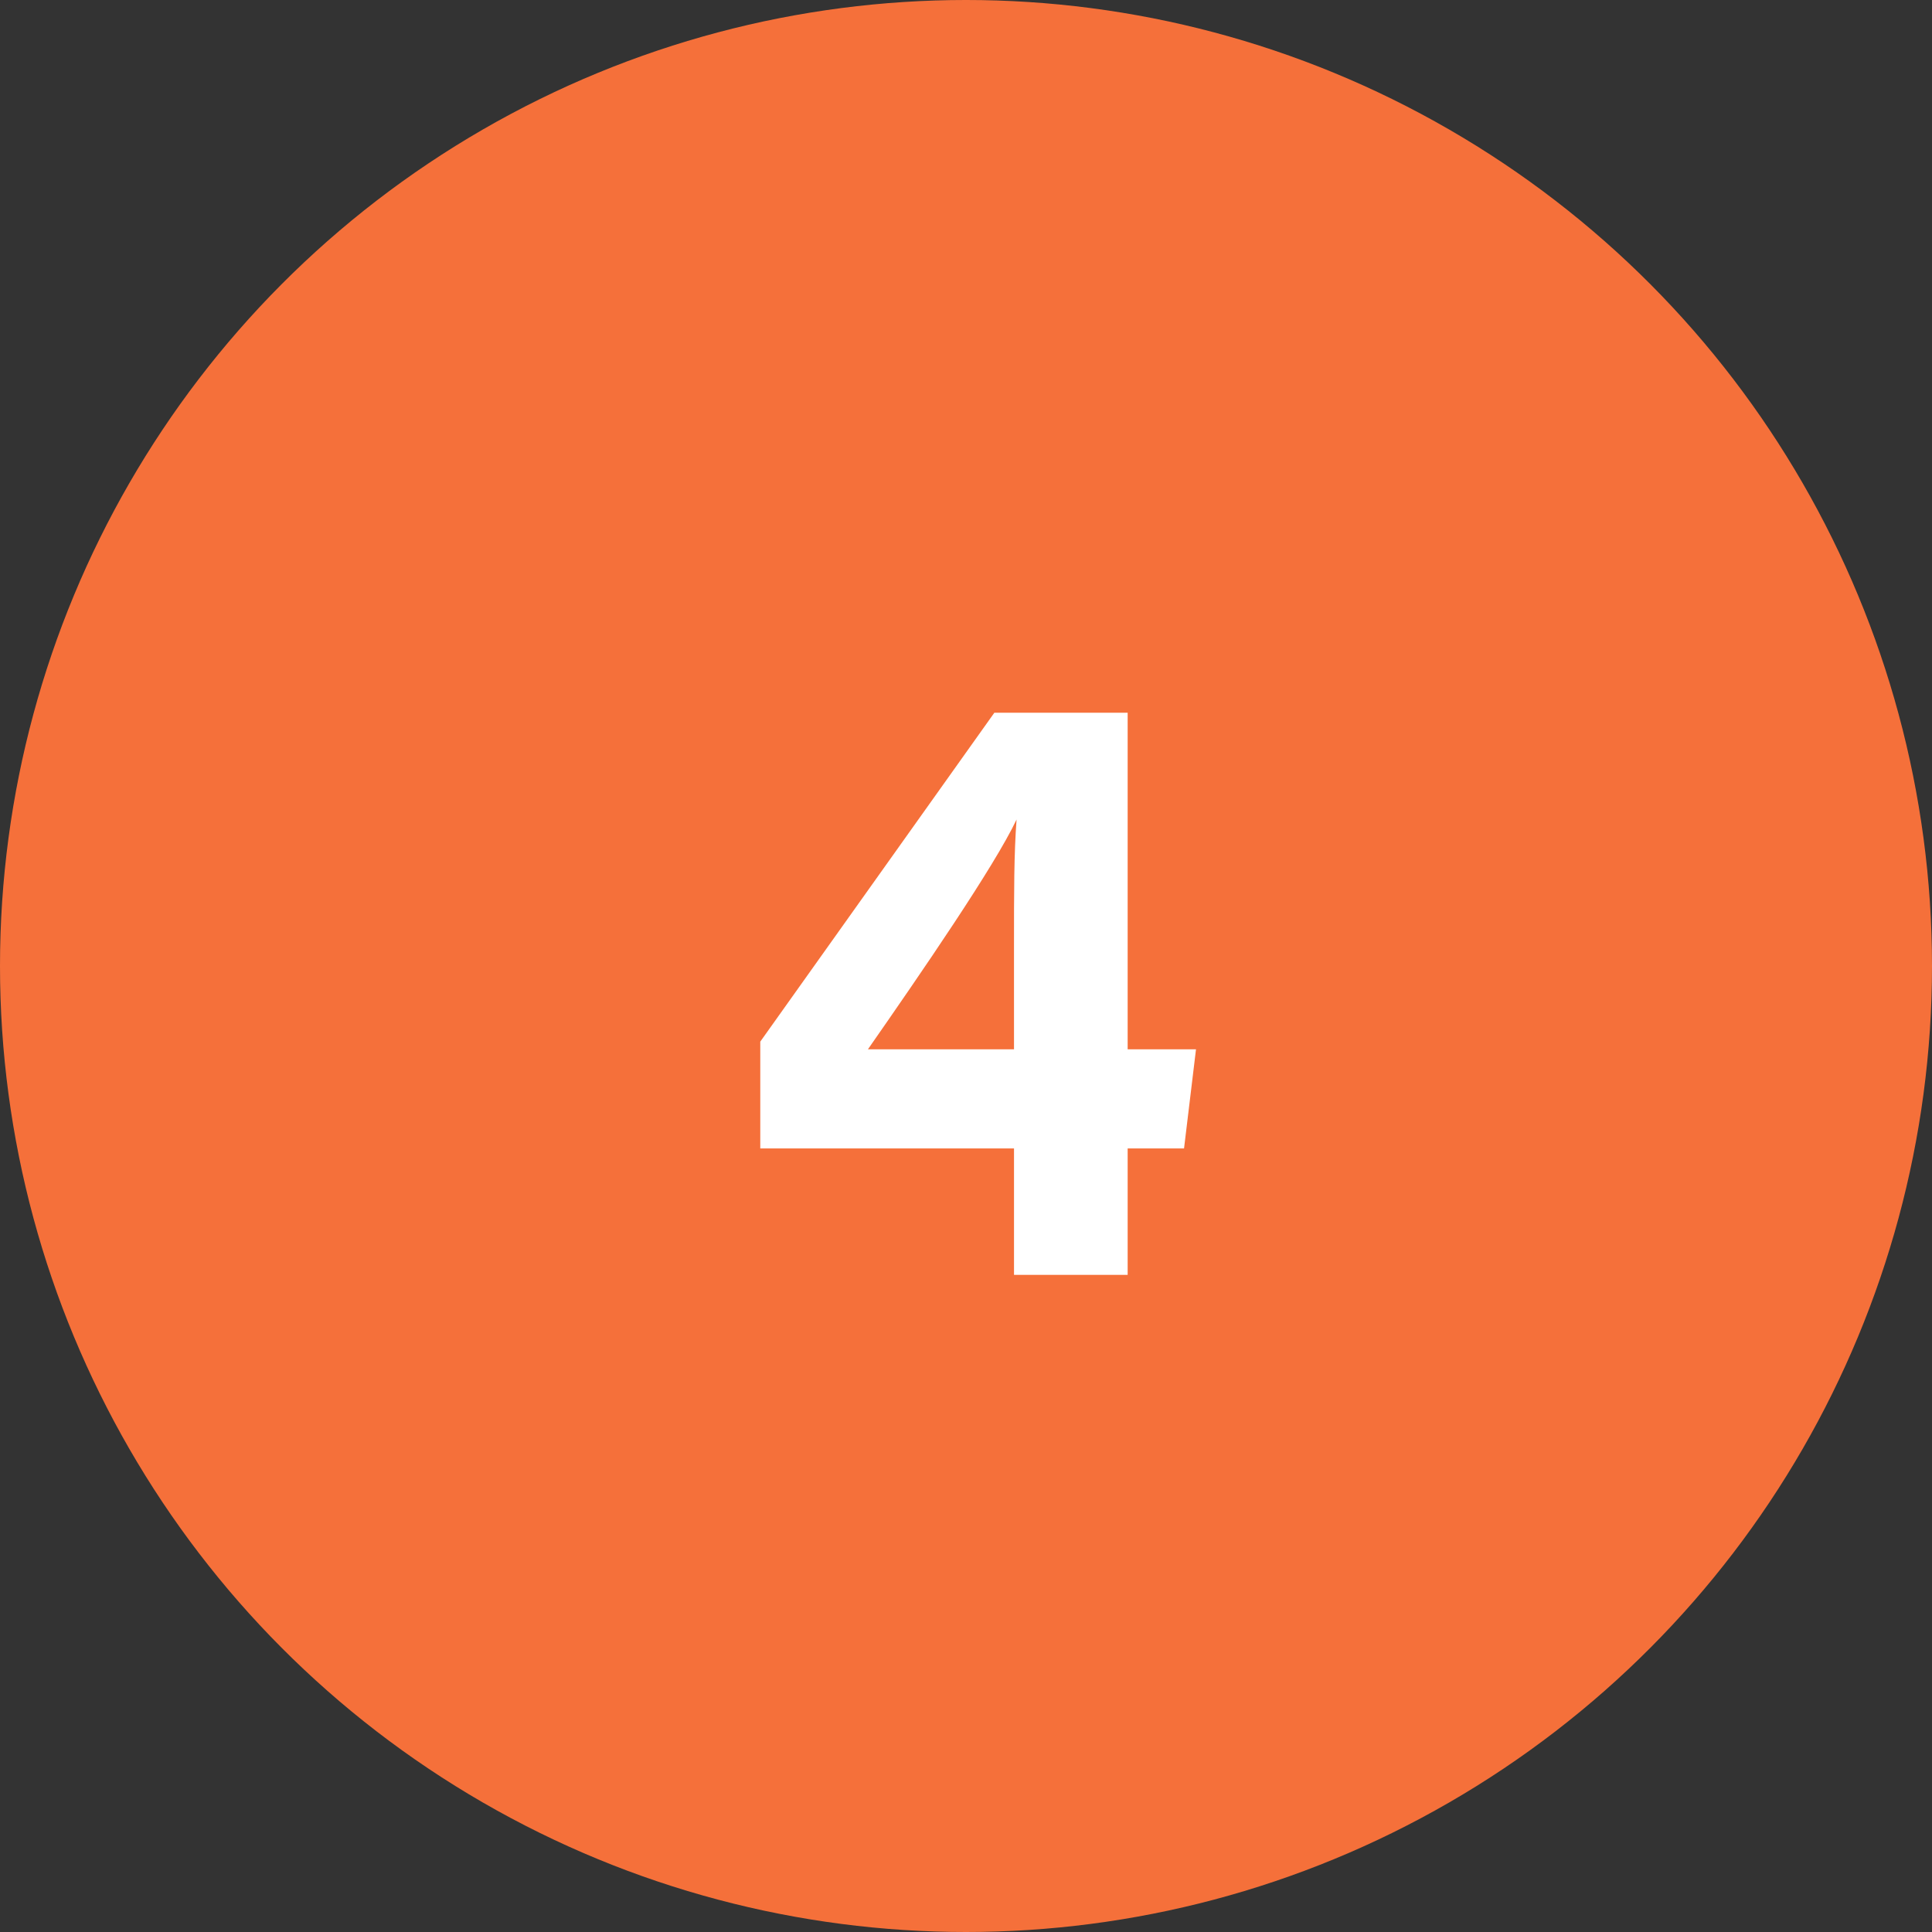
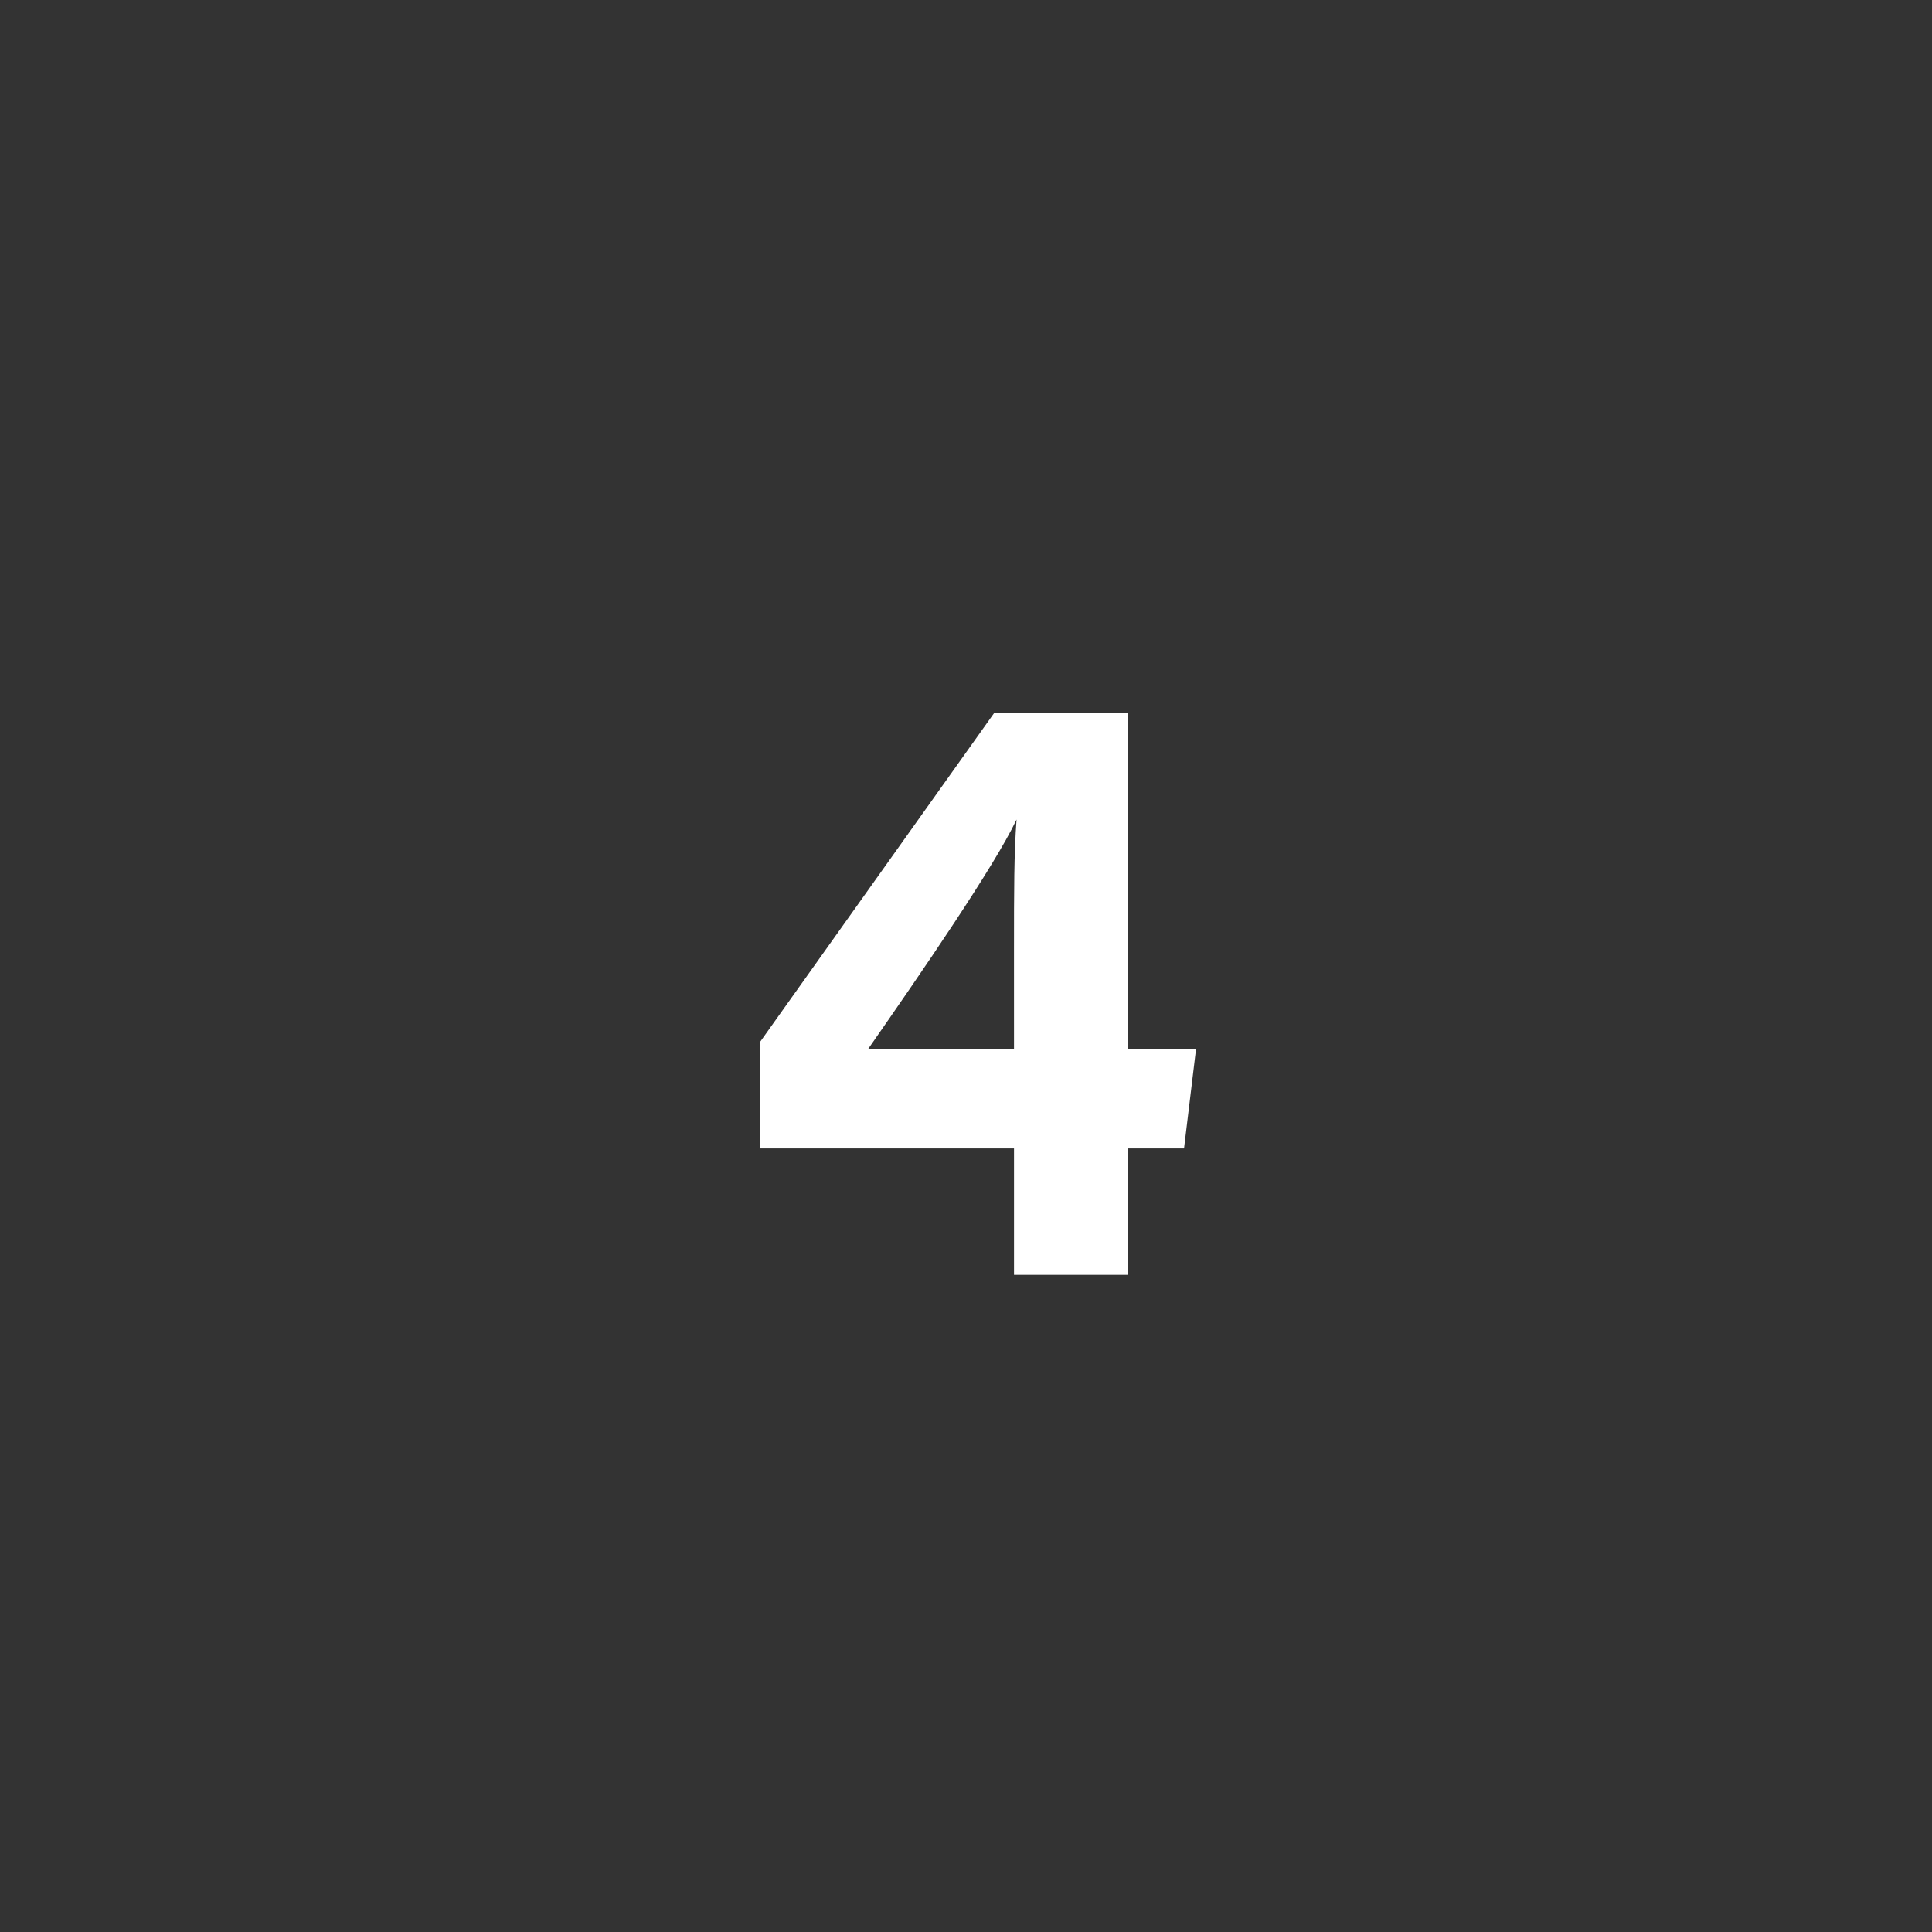
<svg xmlns="http://www.w3.org/2000/svg" width="147" height="147" viewBox="0 0 147 147">
  <rect x="0" y="0" width="147" height="147" fill="#333333" stroke="none" />
  <g id="Grupo_1" data-name="Grupo 1" transform="translate(-534 -5412)">
-     <circle id="Elipse_13" data-name="Elipse 13" cx="73.5" cy="73.5" r="73.5" transform="translate(534 5412)" fill="#f5703a" />
    <path id="Trazado_119" data-name="Trazado 119" d="M11.8,0V-9.62h4.29L17-17.16H11.8V-42.77H1.657l-17.81,25.025V-9.62H3.153V0ZM3.153-17.16H-7.963c4.03-5.785,9.62-13.91,11.31-17.485-.195,2.665-.195,5.265-.195,9.88Z" transform="translate(608 5509)" fill="#fff" />
  </g>
</svg>